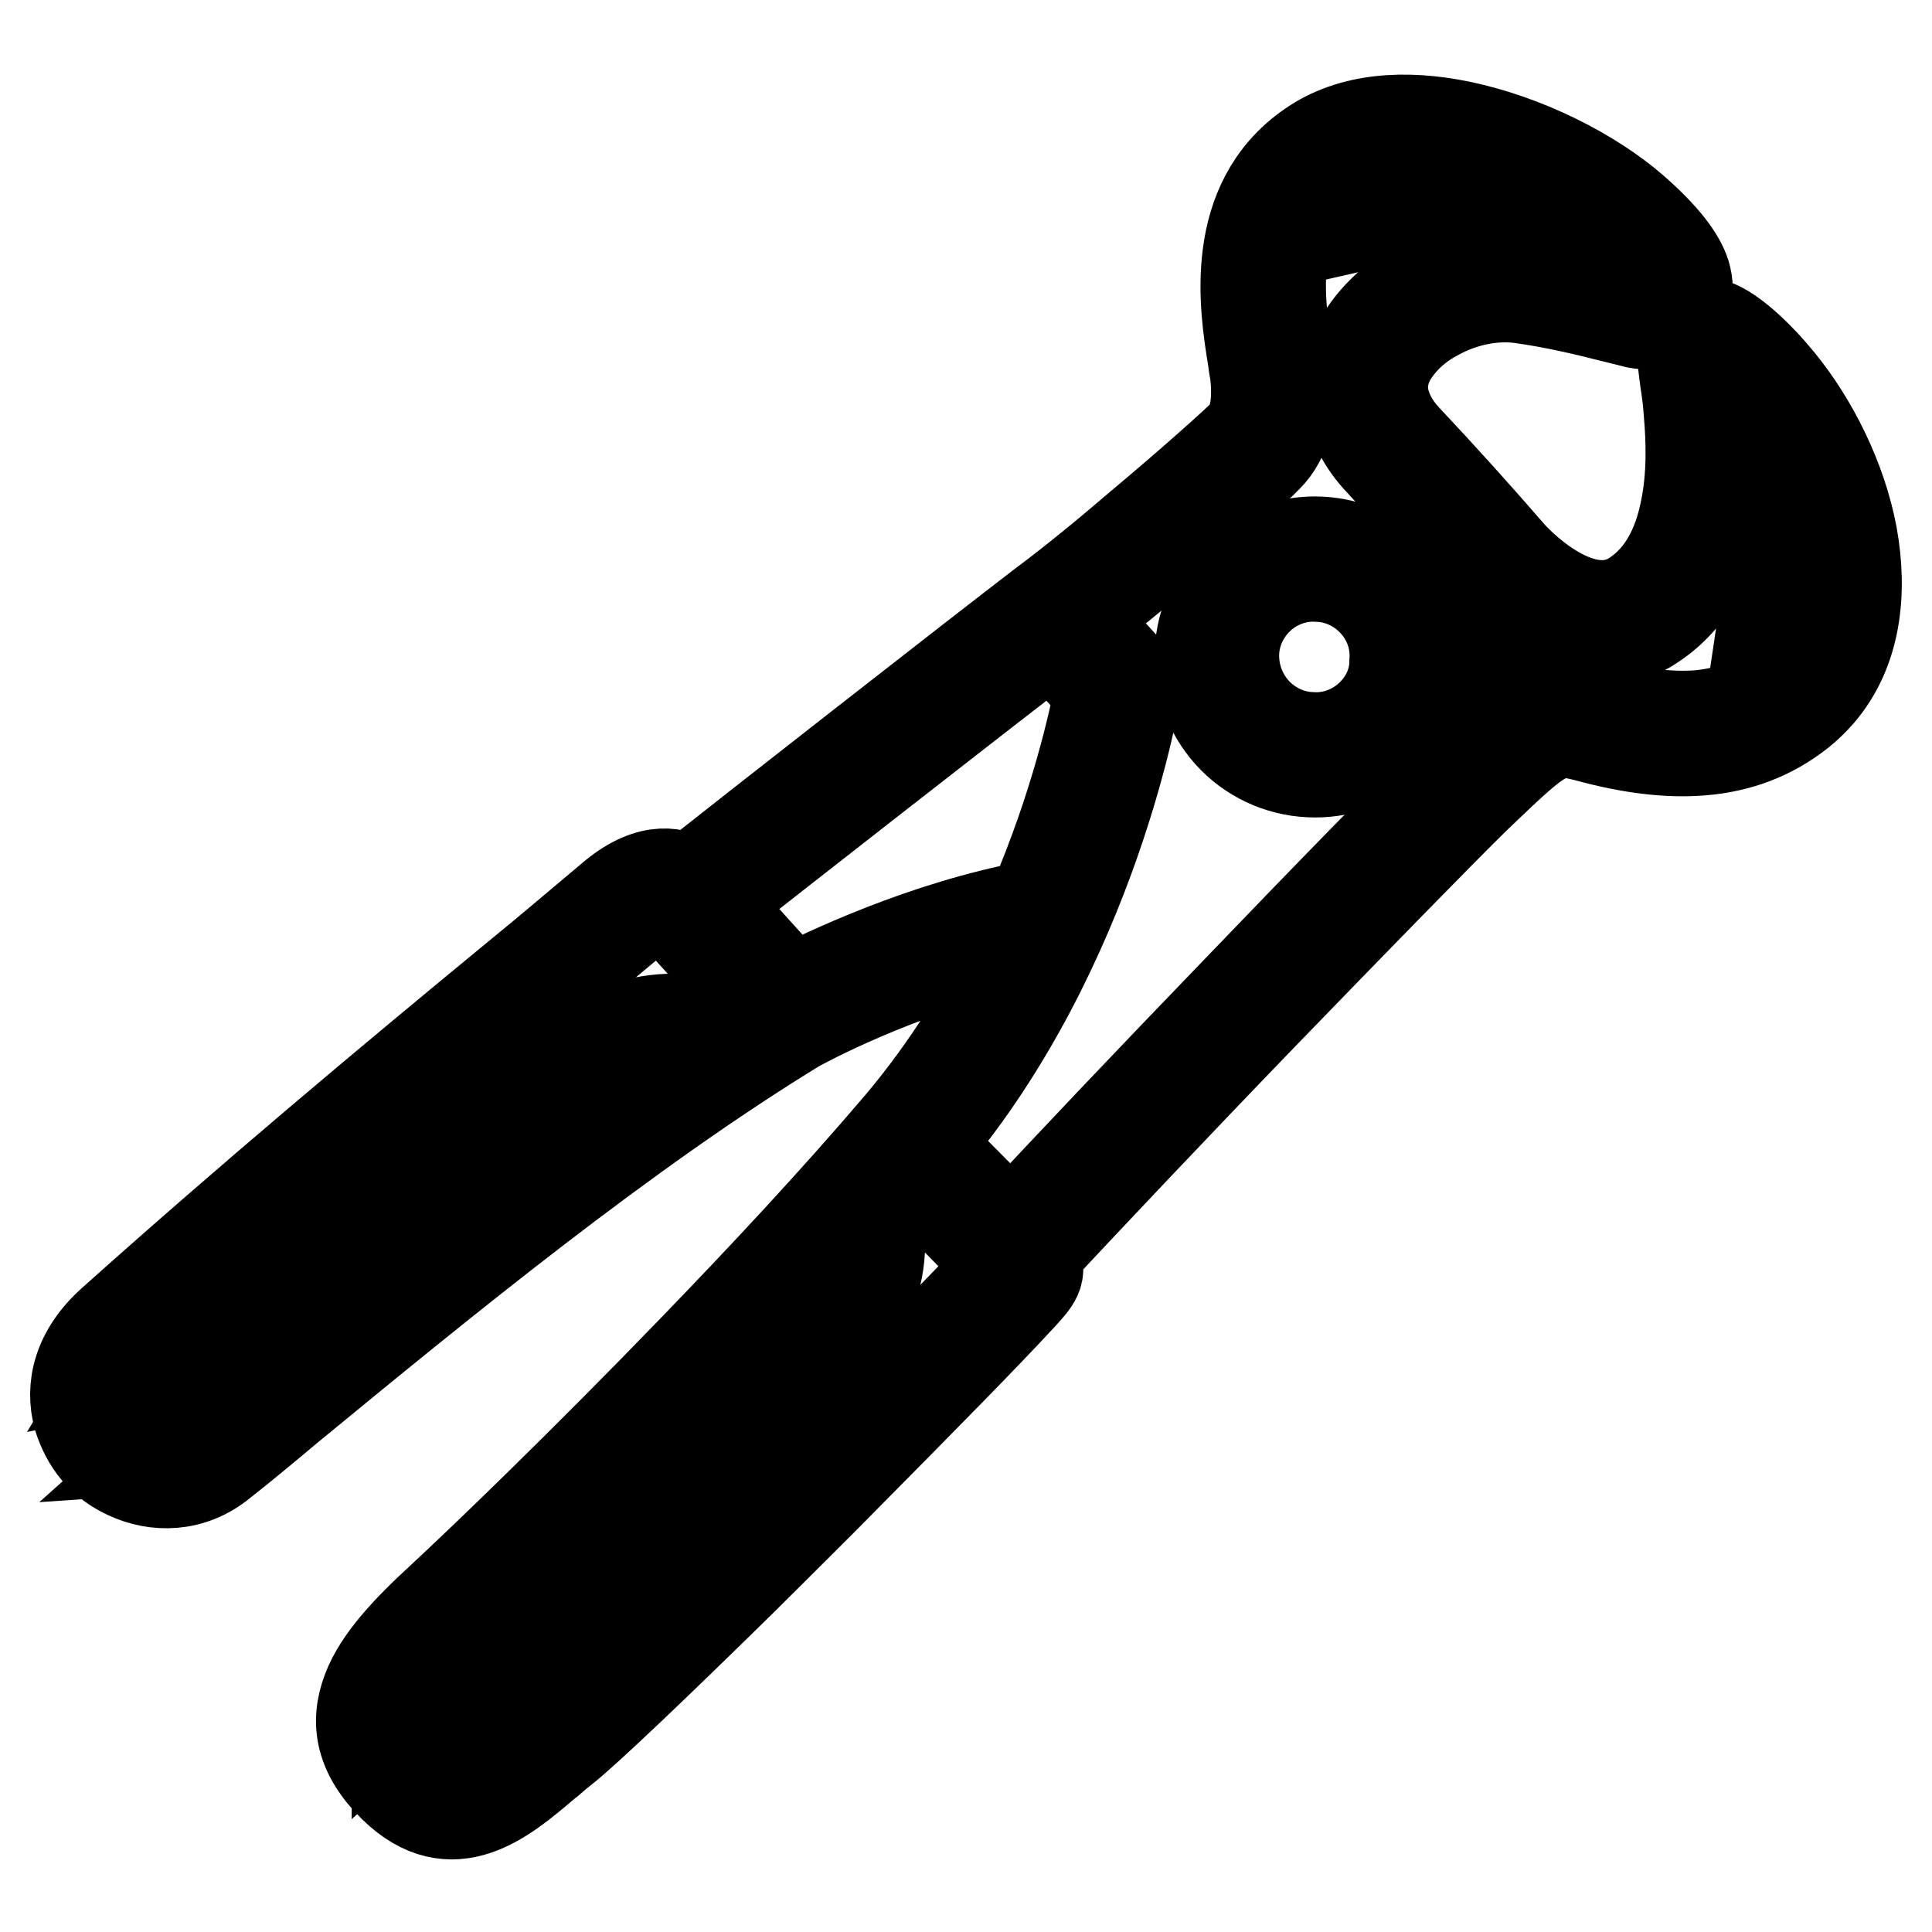
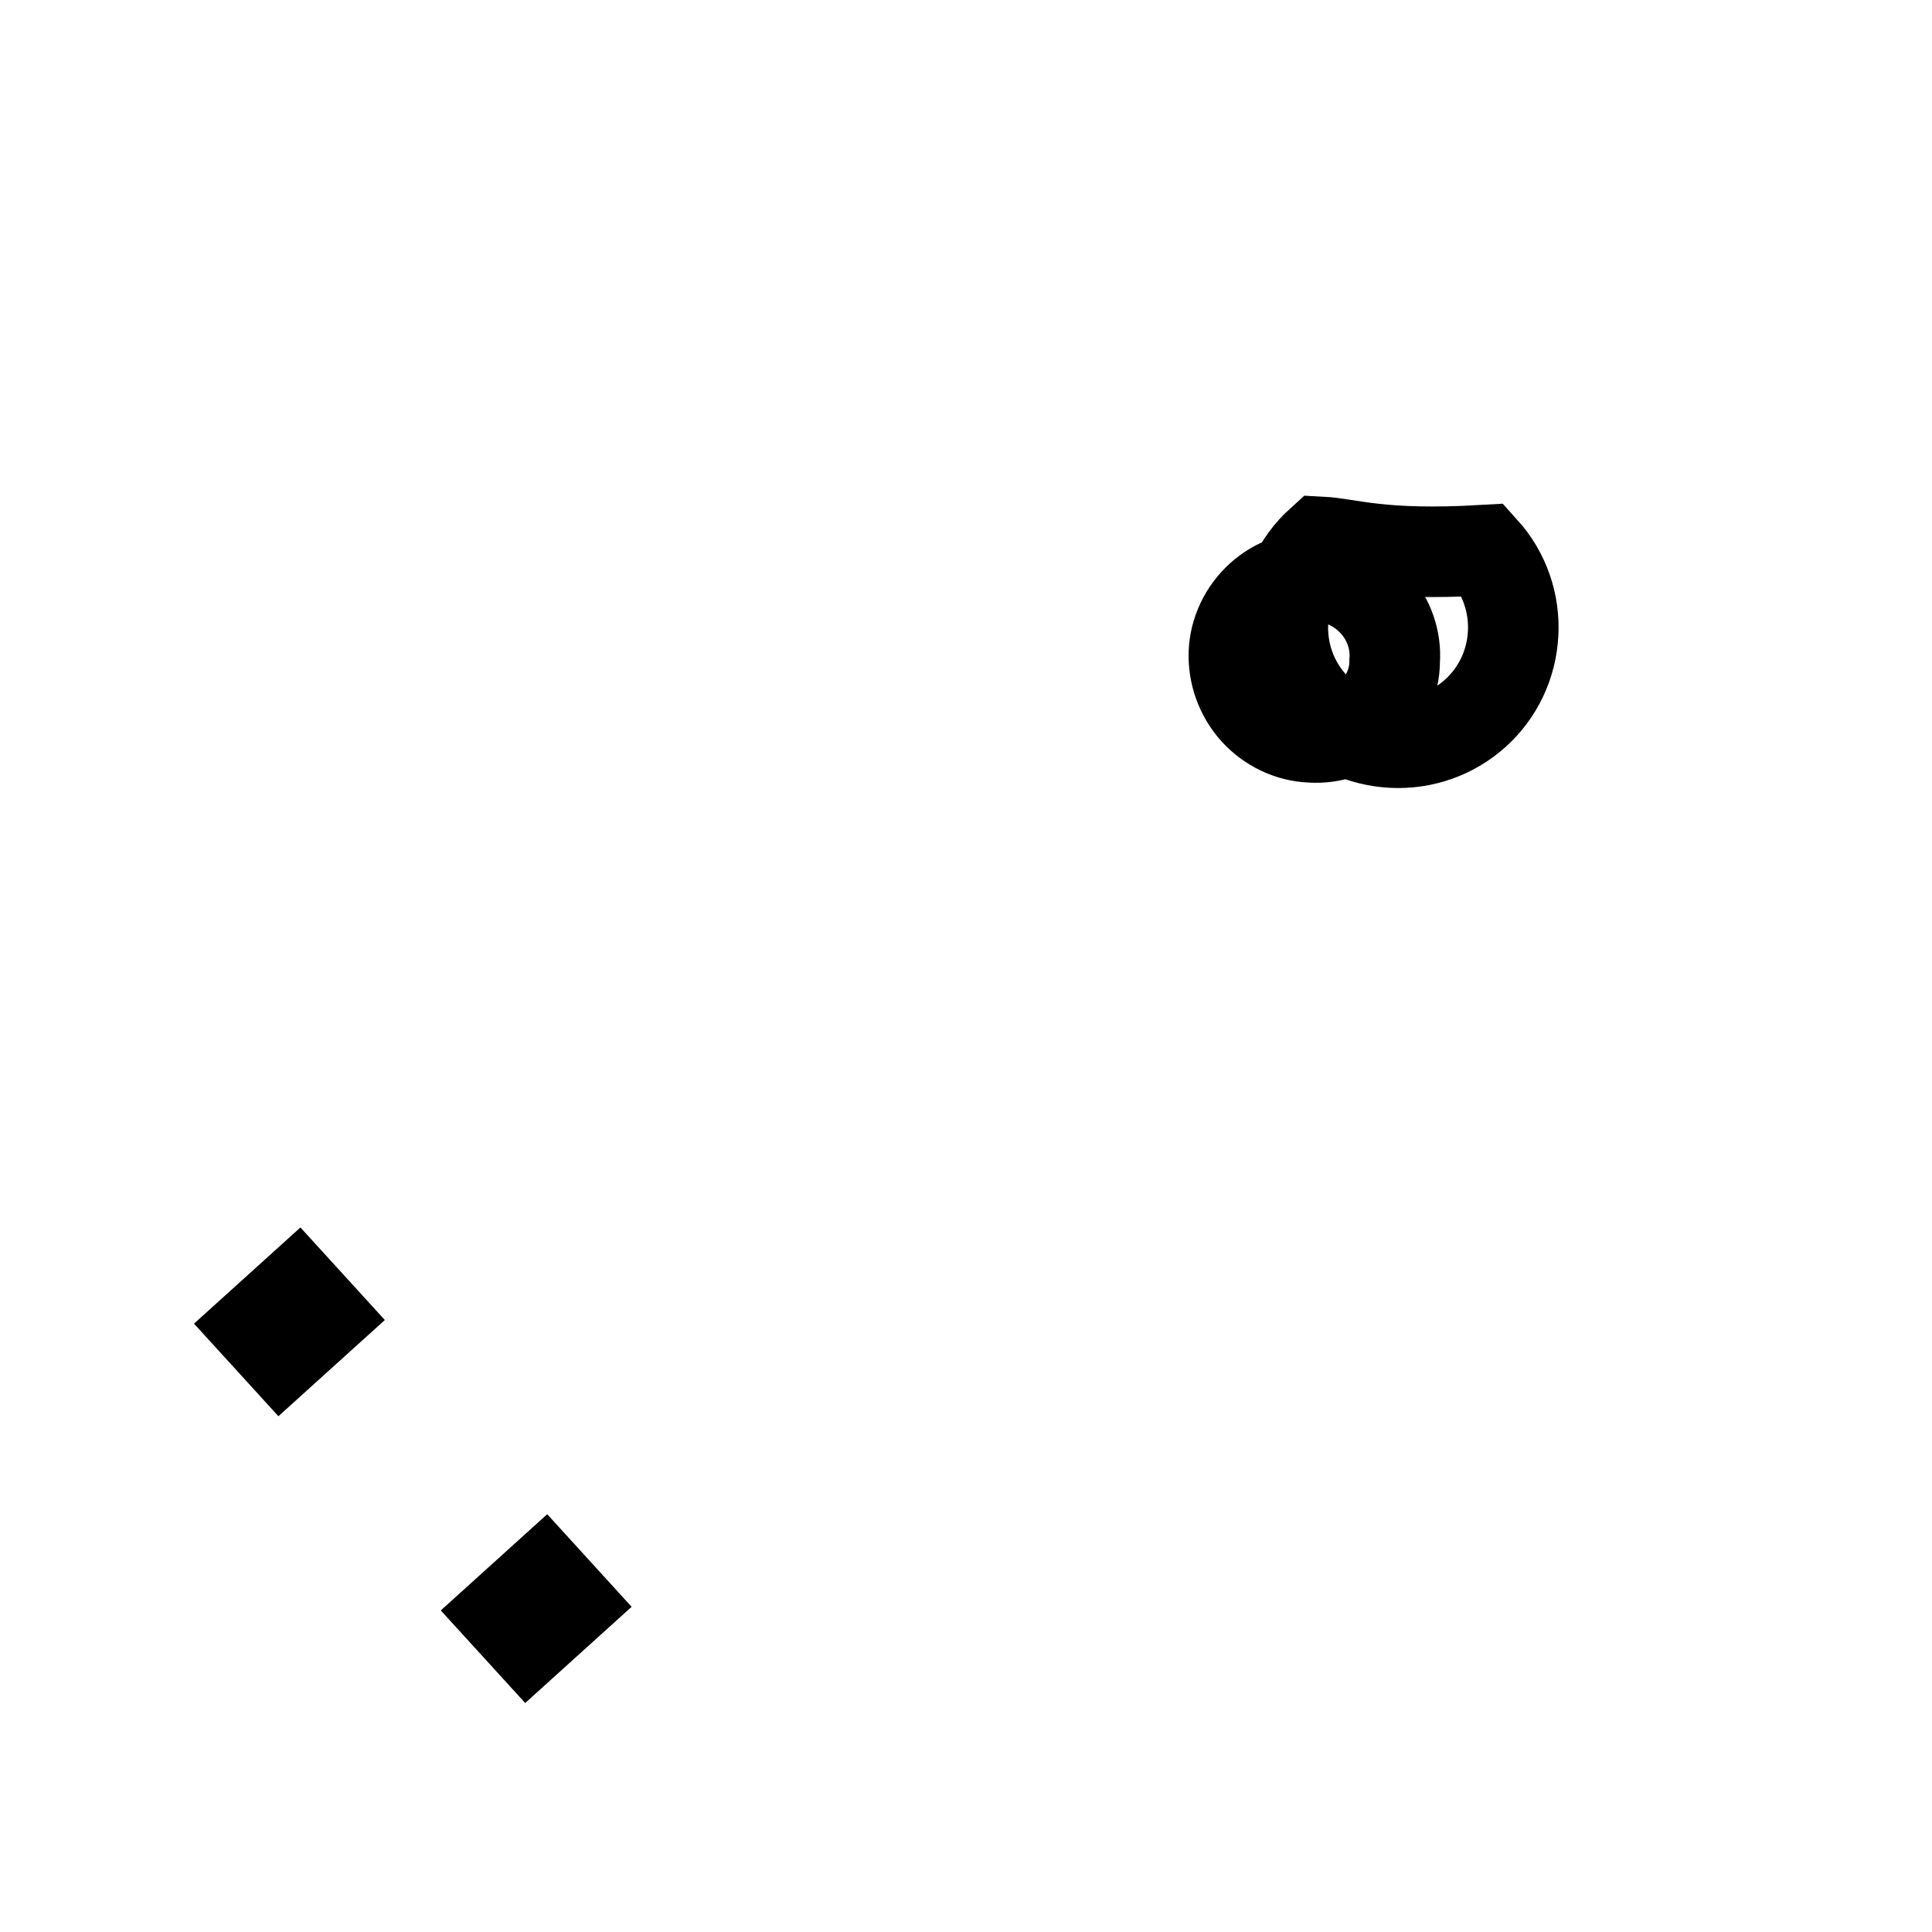
<svg xmlns="http://www.w3.org/2000/svg" version="1.1" x="0px" y="0px" viewBox="0 0 256 256" enable-background="new 0 0 256 256" xml:space="preserve">
  <g>
-     <path stroke-width="12" fill-opacity="0" stroke="#000000" d="M245.4,70.9c-1.4-7.4-5.1-14.9-9.7-20.5c-1.4-1.7-2.9-3.3-4.6-4.8c-3.7-3.2-5.8-3.5-7.3-1.8 c-1.2,1.4-0.9,3.6-0.5,6.6c0.2,1.3,0.4,2.7,0.5,4.3c0.3,3.5,0.5,8.3-0.5,13c-0.9,4.4-2.8,8.6-6.7,11.2c-7.3,4.9-16.4-5.4-16.4-5.4 l0,0c-4.5-5.2-9.1-10.3-13.8-15.3c-1.9-2-2.8-4-3.1-5.8c-0.3-2.1,0.3-4.1,1.5-5.8c1.3-1.9,3.2-3.6,5.5-4.8 c3.4-1.9,7.5-2.8,11.2-2.3c4.4,0.6,9,1.7,12.1,2.5c1.3,0.3,2.4,0.6,3.2,0.8c1.6,0.3,3.1,0.2,4.3-0.4c1.1-0.5,1.9-1.4,2.3-2.5 c0.3-1,0.3-2.2-0.1-3.6c-0.7-2.2-2.8-5-6.8-8.5c-5.5-4.8-14.3-9.3-23-11.1c-7.3-1.5-14.5-1.1-19.9,2.7c-10.8,7.5-8.7,21.3-7.6,28 c0.1,0.8,0.2,1.5,0.3,1.9c0.5,4.1-0.1,6.9-1.6,8.4c-1.2,1.2-7.1,6.5-13.8,12.1c-4.2,3.6-8.7,7.3-12.6,10.2 c-8.5,6.5-39.7,30.9-47,36.7c-1.4-0.9-4.9-2.2-10,2c-4.3,3.6-8.5,7.2-12.8,10.7C51,143.8,33,158.9,14.9,175.1 c-4.6,4.1-5.6,8.7-4.5,12.7c0.5,1.6,1.3,3.2,2.4,4.5c1.1,1.3,2.5,2.3,4,3c3.8,1.8,8.6,1.8,12.6-1.5c2.8-2.2,5.8-4.7,8.9-7.3 c20.8-17.1,44.5-36.5,67.2-50.4c0.7-0.4,13.5-7.4,29-10.9c-3.8,7.9-8.8,16.1-15.2,23.7c-8.5,10-18.4,20.6-27.7,30.2 c-14.4,14.9-27.6,27.6-33,32.6c-4.8,4.4-8.4,8.3-9.9,12.2c-1.7,4.4-0.9,8.6,3.5,12.9c7.7,7.5,14.6,1.6,20-3 c0.8-0.6,1.5-1.3,2.3-1.9c3.2-2.5,12.9-11.8,23.9-22.6c4.7-4.7,9.7-9.6,14.4-14.4l0.1-0.1l0,0c9.1-9.2,17.5-17.7,22.2-22.8l0.1-0.1 c1.9-2.1,3.1-3.2,1.8-5.5c7-7.5,18.8-20,30.2-31.8c12.1-12.5,23.6-24.3,28.3-28.9c4.7-4.5,7.3-7,9.4-8c1.7-0.9,3.1-0.7,5.4-0.1 c5.5,1.5,10.6,2.2,15.3,1.8c4.8-0.4,9.1-2,12.9-5c1-0.8,1.8-1.6,2.6-2.5C245.9,86.3,246.8,78.6,245.4,70.9L245.4,70.9z M17.9,178.5 c4.4-4,8.9-7.9,13.4-11.8c-1.1,3.1-3,6.7-6.2,9.4c-4.1,3.5-7.4,4.7-9.4,5.1C16.3,180.2,17.1,179.3,17.9,178.5z M72.4,153.4 c-0.2-1.5,0.1-3,0.8-4.5c0.9-1.8,2.4-3.5,4.2-4.9c1.9-1.5,4.1-2.7,6.4-3.4c2.6-0.9,5.3-1.2,7.5-0.8 C84.9,144.2,78.6,148.7,72.4,153.4z M96,136.7c-3.9-2.2-8.9-2.1-13.7-0.5c-2.8,0.9-5.4,2.4-7.8,4.2c-2.3,1.8-4.3,4.1-5.5,6.5 c-1.4,3-1.8,6.2-0.6,9.5c-11.5,8.8-22.6,18-33.1,26.6c-2.9,2.4-5.9,4.8-8.8,7.2c-1.3,1.1-2.8,1.6-4.3,1.7l8.5-7.6l-3.1-3.4 l-10.4,9.3c-0.4-0.3-0.7-0.6-1-1c-0.7-0.8-1.2-1.7-1.5-2.7c-0.1-0.2-0.1-0.5-0.1-0.7c2.7-0.2,7.6-1.2,13.4-6.3 c6.8-5.9,8.7-14.5,9.2-18c6.1-5.3,12.3-10.5,18.3-15.6c-0.3,1.2-0.5,2.4-0.7,3.6c-0.4,2.2-0.9,4.4-1.6,6.2c-2.1,5.1-7,8.1-7.1,8.1 l2.3,3.9c0,0,6.3-3.7,8.9-10.3c0.9-2.2,1.4-4.6,1.8-7.1c0.8-4.1,1.6-8.4,4.7-11.5l7.4-6.2c4.3-3.6,8.6-7.2,12.8-10.7 c3-2.6,4.2-2,4.5-1.8l12.1,13.4C99.2,134.6,97.6,135.6,96,136.7L96,136.7z M104.9,131.2l-10.4-11.5c7.5-5.9,34.6-27.1,44.9-35 l6.3,7c-0.7,3.5-3.1,14.9-8.9,28.3C122.3,122.7,109.3,129,104.9,131.2z M111.7,164.3c0.1,2.2-0.5,4.7-1.6,7.1c-1,2.2-2.4,4.2-4.1,6 c-1.6,1.7-3.4,3-5.3,3.6c-1.6,0.6-3.3,0.7-4.9,0.2C101.2,175.7,106.5,170.1,111.7,164.3z M71.6,228.2c-0.7,0.5-1.5,1.3-2.4,2l0,0 c-1.9,1.6-4,3.5-6.3,4.4c0.6-2,2.2-5,5.9-8.5c3.5-3.3,7.7-4.8,11.1-5.5C76,224.4,73,227.1,71.6,228.2z M131.8,168.7l-0.1,0.1 c-4.8,5-13.1,13.5-22,22.6c-3.4,2.6-7.6,2.9-11.7,3.3c-2.5,0.2-4.9,0.4-7.2,1.1c-6.8,2-11.2,7.8-11.2,7.8l3.7,2.7 c0,0,3.4-4.7,8.8-6.2c1.9-0.5,4.1-0.7,6.4-0.9c1.3-0.1,2.6-0.2,3.9-0.4c-5.6,5.6-11.2,11.1-16.9,16.7c-2.9,0-12.6,0.7-19.6,7.3 c-5.4,5.1-7,9.6-7.6,12.3c-0.9-0.3-1.8-0.8-2.8-1.7c-0.4-0.4-0.8-0.8-1.1-1.2l10.1-9.1l-3.1-3.4l-8.8,7.9c0-0.7,0.2-1.4,0.5-2.1 c1.2-3.1,4.4-6.5,8.7-10.5c5.2-4.8,17.3-16.4,30.8-30.2c3.2,1.8,6.7,1.8,9.9,0.6c2.6-0.9,5-2.6,7.1-4.8c2-2.1,3.7-4.6,5-7.3 c2-4.4,2.7-9.2,1.1-13.2c1.5-1.7,3-3.4,4.5-5.1l11.1,11.3C132.5,167.9,132.3,168.1,131.8,168.7L131.8,168.7z M193.5,101.2l-1.3,1.2 c-4.9,4.7-16.4,16.5-28.4,29c-11.1,11.5-22.7,23.7-29.8,31.4l-11.1-11.2c22.1-26.1,27.6-60.1,27.6-60.2l0.2-1.1l-0.7-0.8l-6.9-7.6 c3.7-2.9,7.3-5.8,10.8-8.9c6.7-5.7,12.8-11.1,14-12.4c2.5-2.5,3.6-6.5,2.9-12.1c-0.1-0.7-0.2-1.4-0.3-2.1 c-0.9-5.8-2.7-17.7,5.7-23.5c4.3-2.9,10.3-3.2,16.4-1.9c7.9,1.6,15.9,5.8,20.9,10.1c3.3,2.9,5,5,5.5,6.5c0.1,0.2,0.1,0.4,0.1,0.6 c-0.3,0.1-0.8,0.1-1.4,0c-0.6-0.1-1.2-0.3-1.8-0.4c-15.1-17.4-36.8-12.4-36.9-12.4l1,4.5c0,0,14.4-3.3,26.9,5.8 c-1.6-0.3-3.3-0.6-4.9-0.8c-4.7-0.6-9.8,0.5-14,2.8c-2.9,1.6-5.4,3.8-7.1,6.3c-1.8,2.7-2.7,5.7-2.2,9c0.4,2.7,1.7,5.6,4.3,8.3 c4.5,4.9,9,9.8,13.4,14.9C197.1,78.4,199.4,88.9,193.5,101.2L193.5,101.2z M207.4,92.4c-1.6,0-3,0.3-4.7,1.1 c-0.7,0.4-1.4,0.8-2.1,1.3c1.2-4.6,1.6-9.3,1.2-14c1.6,1.1,3.6,2.3,5.7,3C207.8,85.7,208,89.1,207.4,92.4L207.4,92.4z M237.5,88.9 c-0.6,0.7-1.3,1.3-2,1.9c-3,2.4-6.4,3.6-10.4,4c-4,0.3-8.4-0.3-13.3-1.5c0.5-3.2,0.5-6.3,0.3-8.5c2.3,0,4.7-0.5,7-2.1 c5.1-3.4,7.5-8.7,8.6-14.1c0.5-2.7,0.8-5.4,0.8-8c2.1,3.2,3.6,6.8,4.4,10.6c1.1,5.2,0.9,9.9,0.4,13.2l4.5,0.7 c0.5-3.7,0.8-9-0.5-14.9c-1.2-5.7-3.9-11.8-9.2-17.5c-0.1-1-0.3-2-0.4-3c-0.1-0.8-0.3-1.2,0.3-0.7c1.5,1.3,2.8,2.7,4,4.2l0,0 c4.1,5.1,7.5,11.8,8.7,18.5C242.1,78.2,241.4,84.5,237.5,88.9L237.5,88.9z" />
-     <path stroke-width="12" fill-opacity="0" stroke="#000000" d="M175,71.8c-3.9-0.2-7.9,1.1-11,3.9c-3.1,2.8-4.8,6.7-5,10.6h0c-0.2,4.1,1.2,8,3.9,11c2.7,3,6.5,4.8,10.6,5 c4.1,0.2,8-1.2,11-3.9c3-2.7,4.8-6.5,5-10.6h0c0.2-3.9-1.1-7.9-3.9-11C182.8,73.7,178.9,72,175,71.8L175,71.8z M181.4,95 c-2.1,1.9-4.9,2.9-7.7,2.7c-2.8-0.1-5.5-1.4-7.4-3.5c-1.9-2.1-2.9-4.9-2.8-7.7l0,0c0.1-2.8,1.4-5.5,3.5-7.4 c2.1-1.9,4.9-2.9,7.7-2.7c2.7,0.1,5.4,1.3,7.4,3.5c2,2.2,2.9,5,2.7,7.7l0,0C184.8,90.5,183.5,93.1,181.4,95L181.4,95z M70,217.2 l-3.1-3.4l5.2-4.7l3.1,3.4L70,217.2z M37.3,179.2l-3.1-3.4l5.2-4.7l3.1,3.4L37.3,179.2z" />
+     <path stroke-width="12" fill-opacity="0" stroke="#000000" d="M175,71.8c-3.1,2.8-4.8,6.7-5,10.6h0c-0.2,4.1,1.2,8,3.9,11c2.7,3,6.5,4.8,10.6,5 c4.1,0.2,8-1.2,11-3.9c3-2.7,4.8-6.5,5-10.6h0c0.2-3.9-1.1-7.9-3.9-11C182.8,73.7,178.9,72,175,71.8L175,71.8z M181.4,95 c-2.1,1.9-4.9,2.9-7.7,2.7c-2.8-0.1-5.5-1.4-7.4-3.5c-1.9-2.1-2.9-4.9-2.8-7.7l0,0c0.1-2.8,1.4-5.5,3.5-7.4 c2.1-1.9,4.9-2.9,7.7-2.7c2.7,0.1,5.4,1.3,7.4,3.5c2,2.2,2.9,5,2.7,7.7l0,0C184.8,90.5,183.5,93.1,181.4,95L181.4,95z M70,217.2 l-3.1-3.4l5.2-4.7l3.1,3.4L70,217.2z M37.3,179.2l-3.1-3.4l5.2-4.7l3.1,3.4L37.3,179.2z" />
  </g>
</svg>